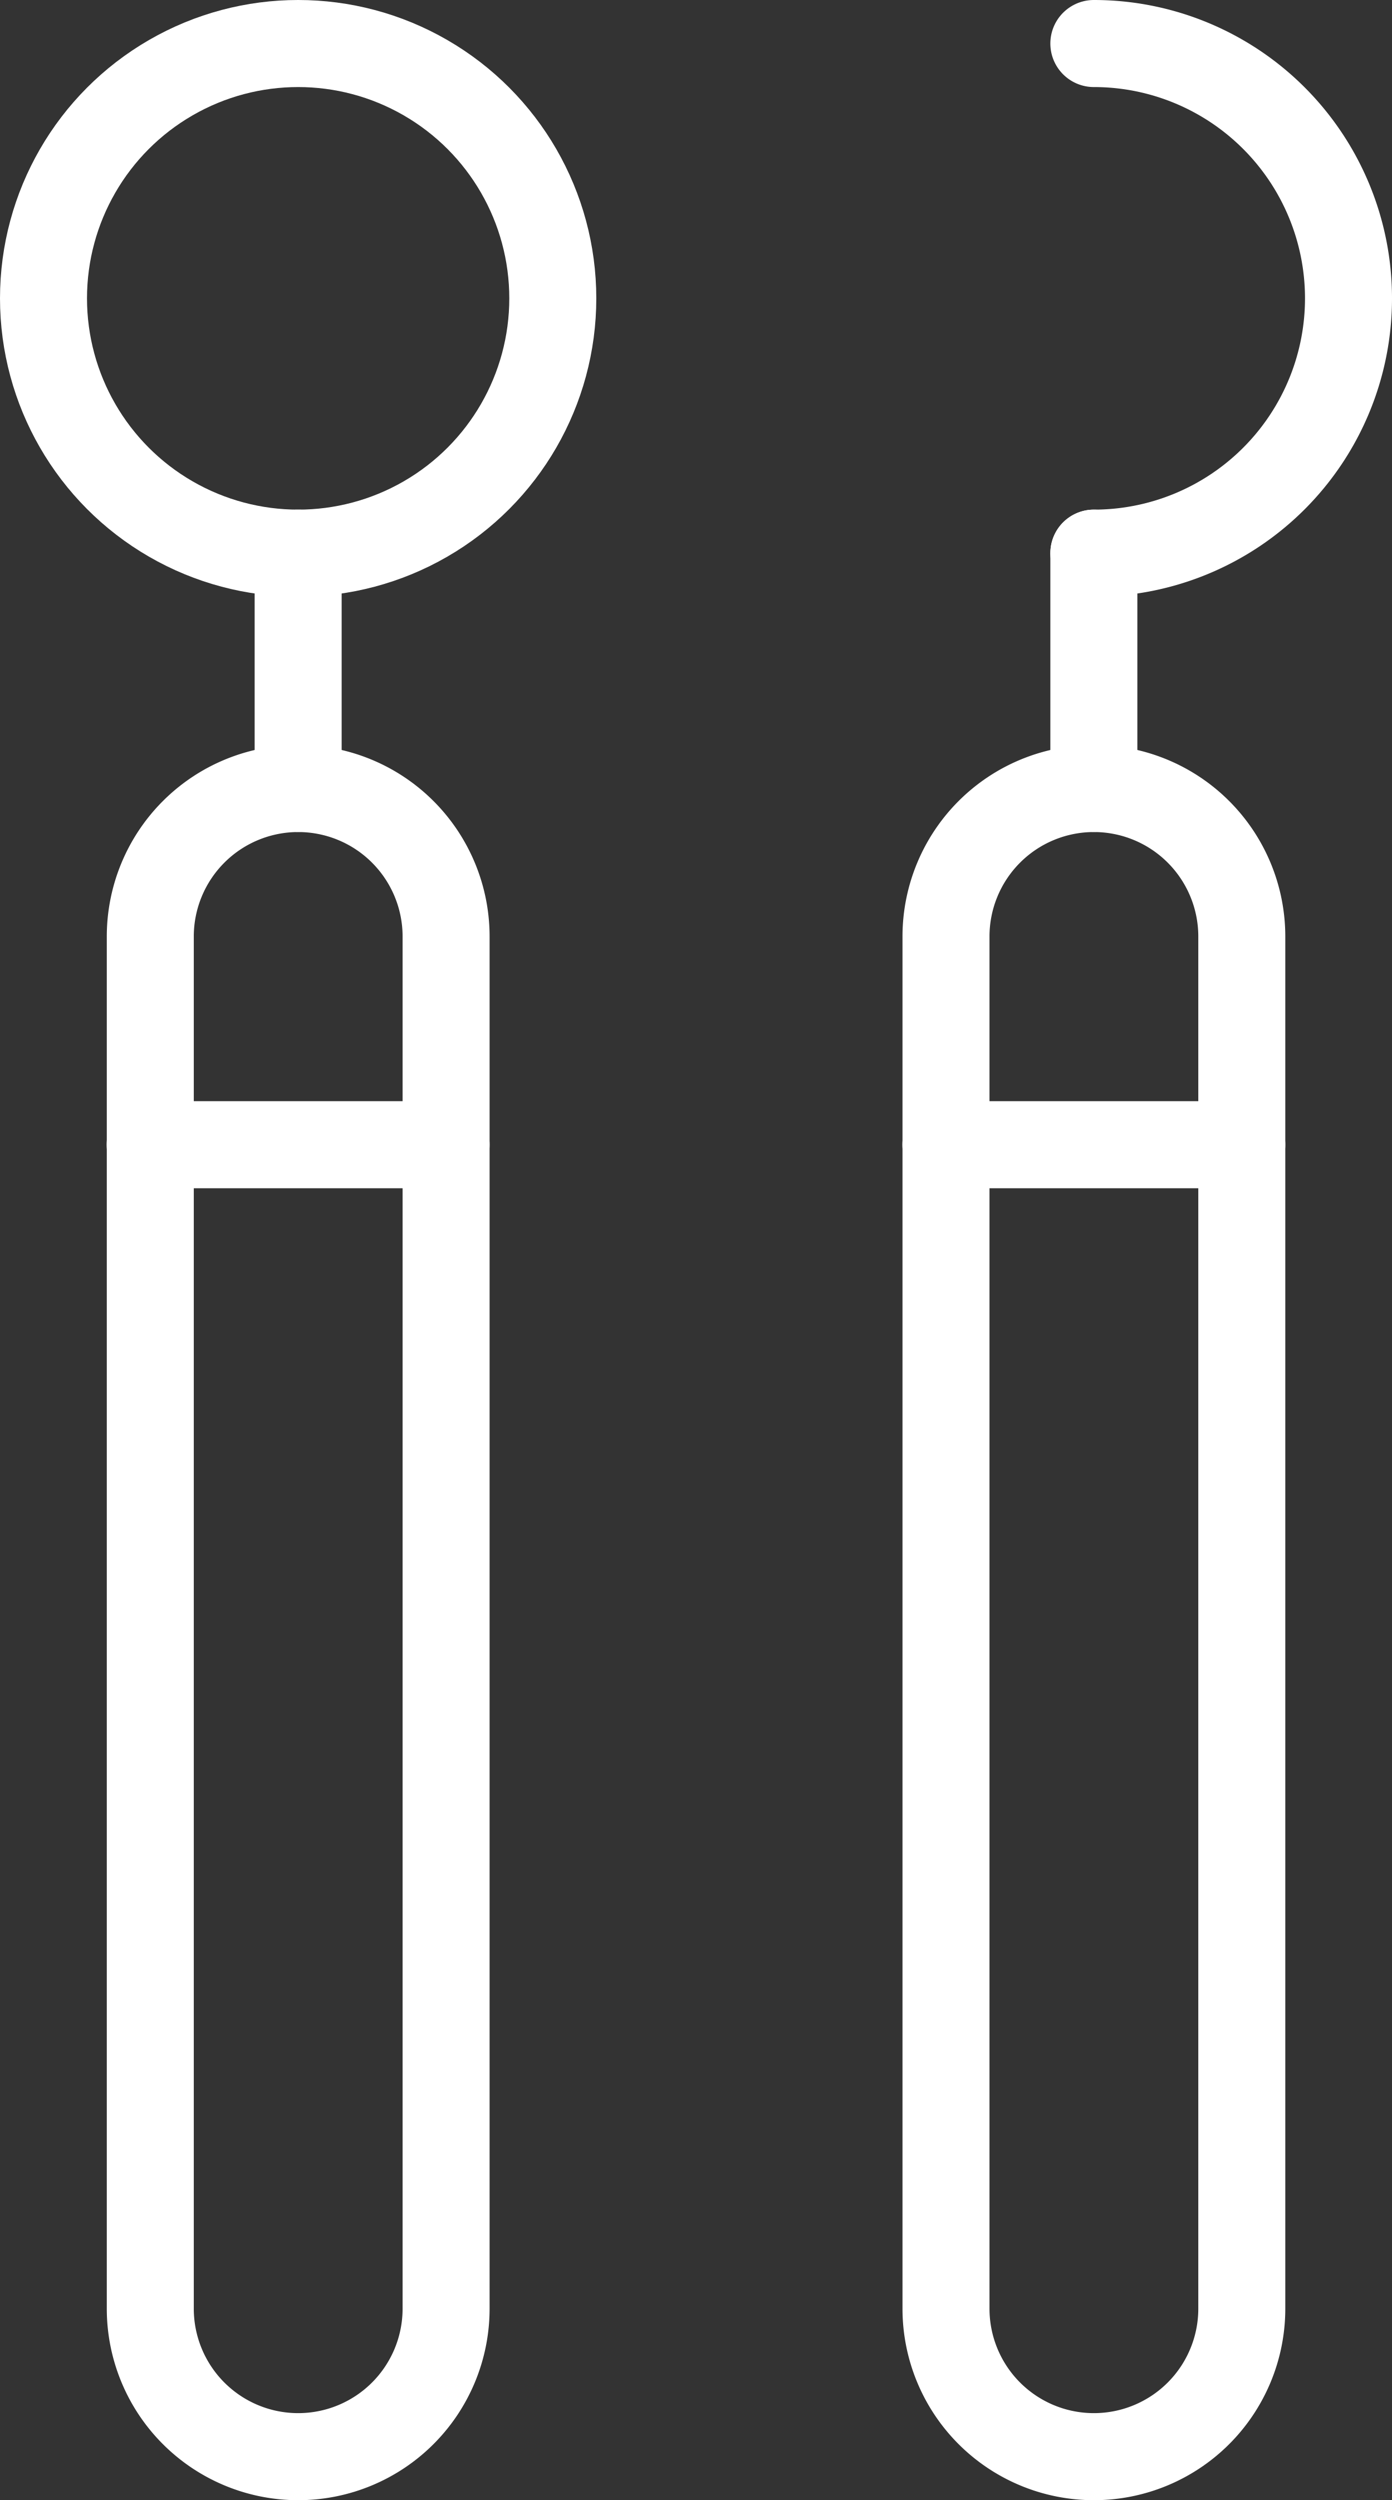
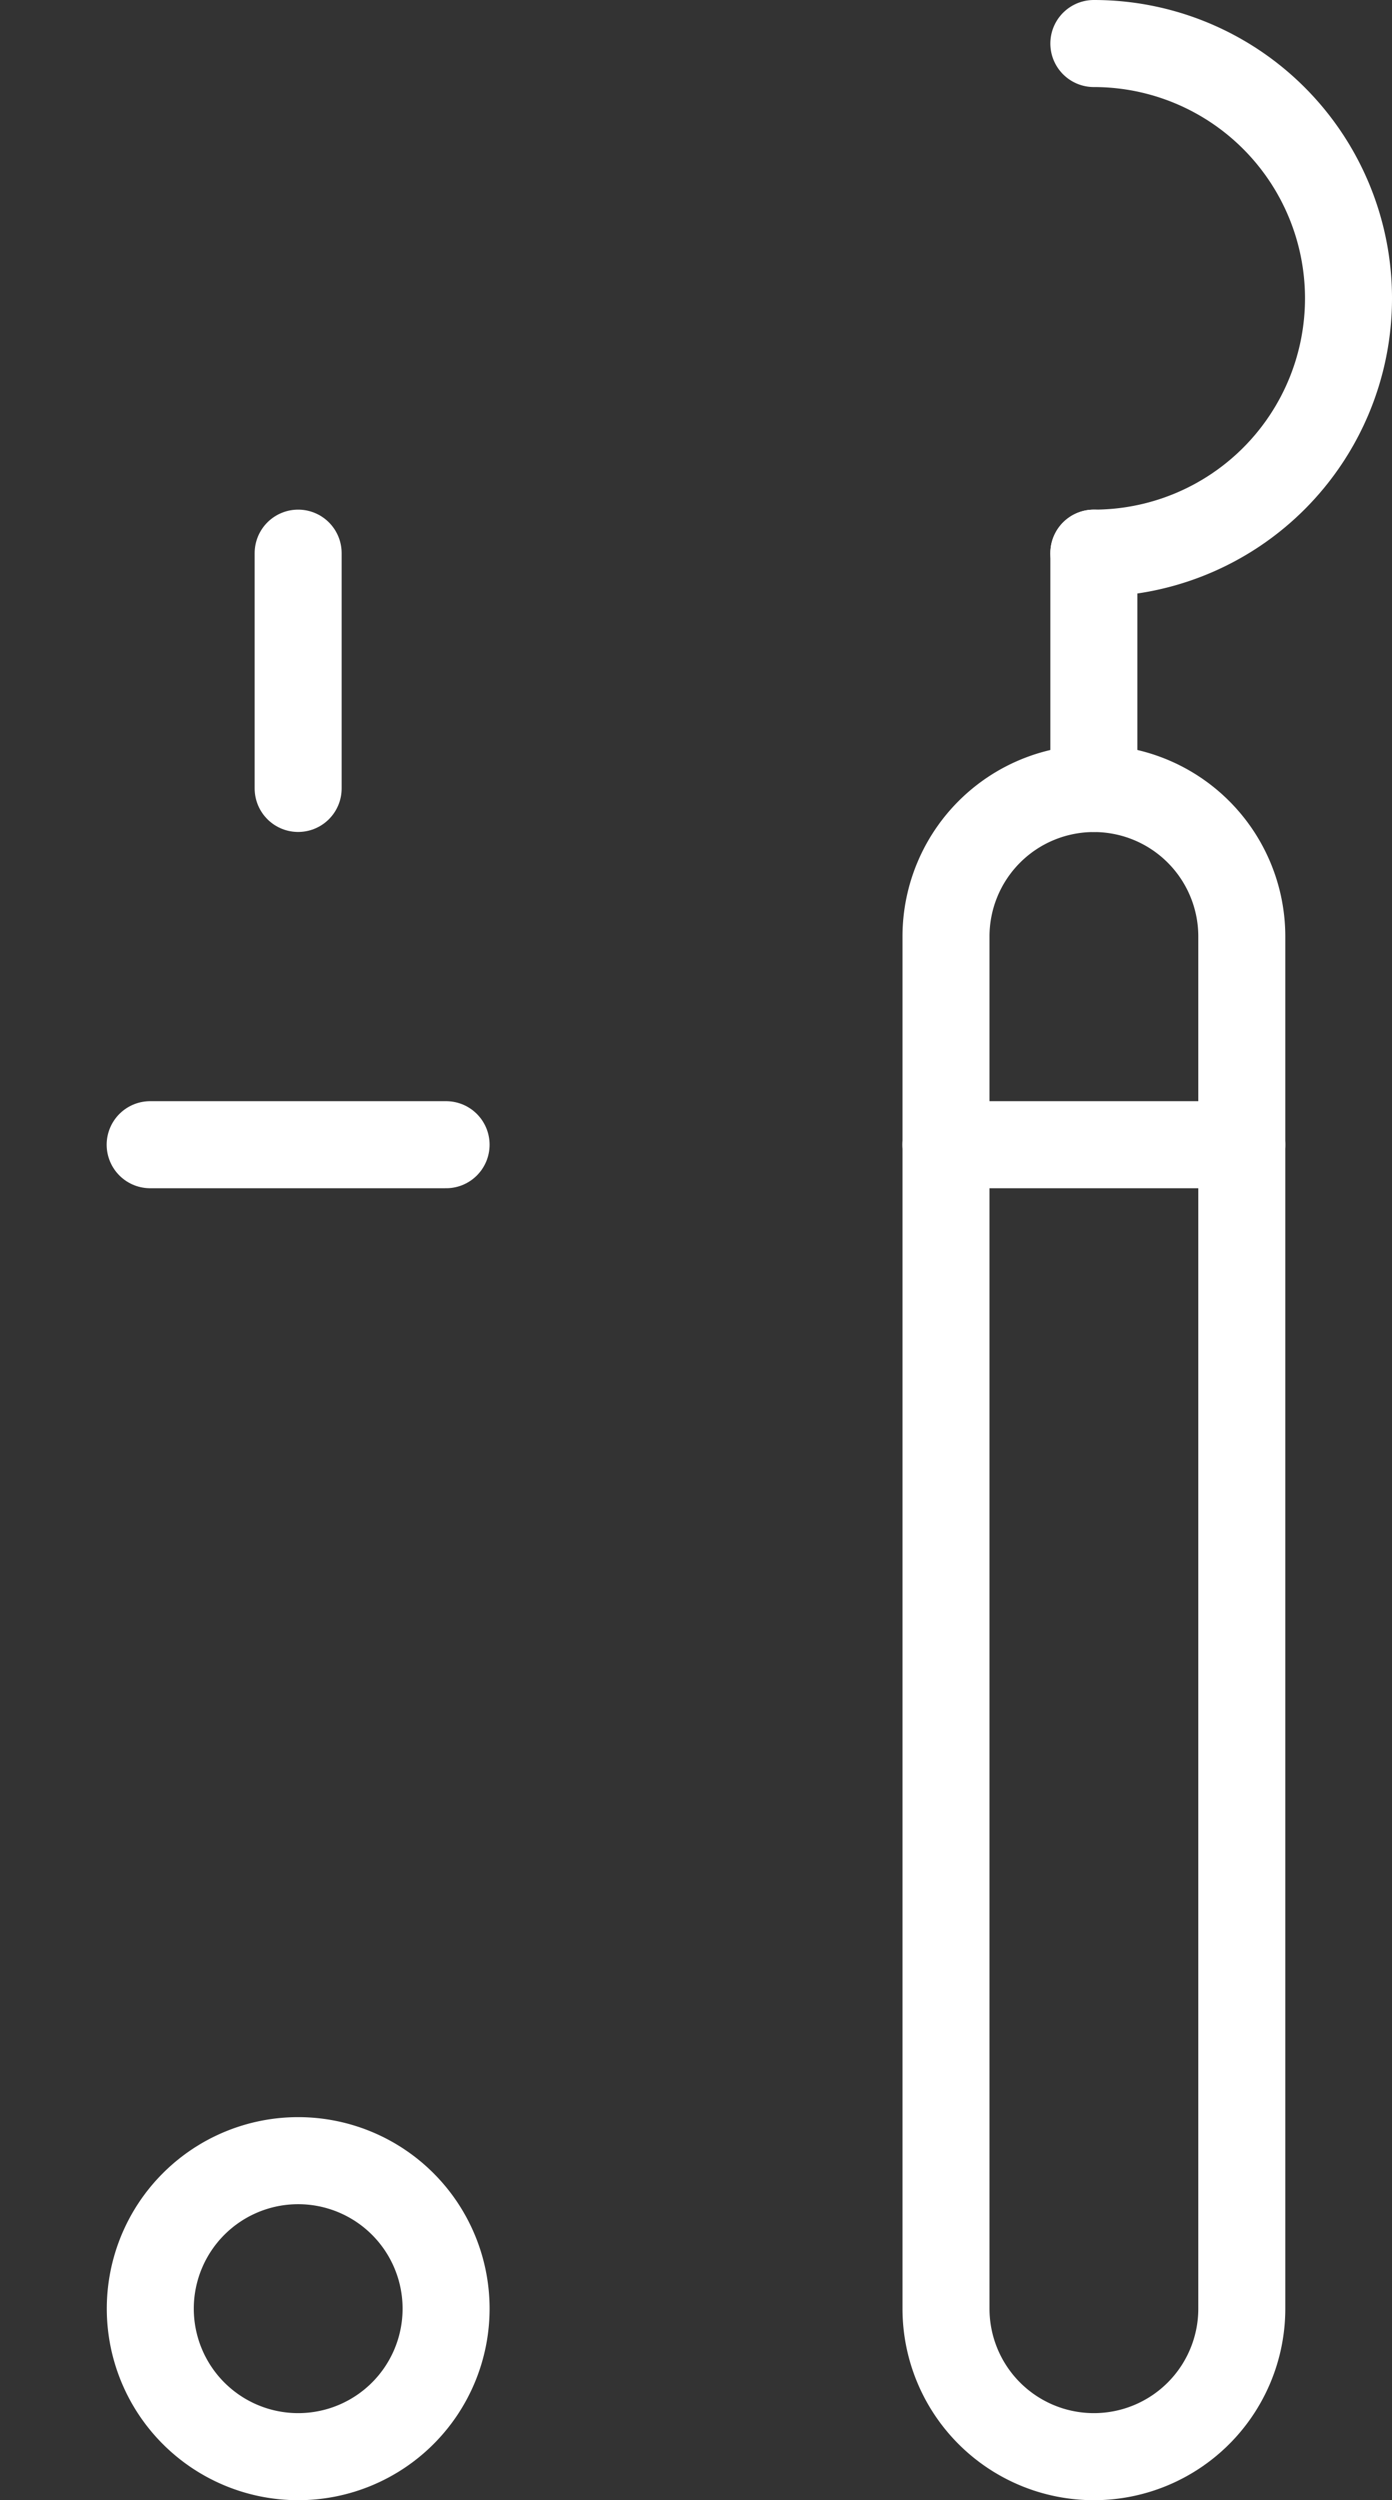
<svg xmlns="http://www.w3.org/2000/svg" width="32" height="57.438" viewBox="0 0 32 57.438">
  <rect x="0" y="0" width="32" height="57.438" fill="#333333" stroke="none" />
  <g id="index_icon03" transform="translate(-149.5 28.5)">
-     <path id="Path_14" data-name="Path 14" d="M24.783,133.5a3.4,3.4,0,1,1-6.8,0V101.977a3.4,3.4,0,0,1,6.8,0Z" transform="translate(134.972 -108.962)" fill="none" stroke="#fff" stroke-linecap="round" stroke-linejoin="round" stroke-width="2" />
+     <path id="Path_14" data-name="Path 14" d="M24.783,133.5a3.4,3.4,0,1,1-6.8,0a3.4,3.4,0,0,1,6.8,0Z" transform="translate(134.972 -108.962)" fill="none" stroke="#fff" stroke-linecap="round" stroke-linejoin="round" stroke-width="2" />
    <line id="Line_1" data-name="Line 1" x2="6.803" transform="translate(152.952 -2.202)" fill="none" stroke="#fff" stroke-linecap="round" stroke-linejoin="round" stroke-width="2" />
-     <circle id="Ellipse_5" data-name="Ellipse 5" cx="5.854" cy="5.854" r="5.854" transform="translate(150.5 -27.5)" fill="none" stroke="#fff" stroke-linecap="round" stroke-linejoin="round" stroke-width="2" />
    <line id="Line_2" data-name="Line 2" y2="5.405" transform="translate(156.354 -15.792)" fill="none" stroke="#fff" stroke-linecap="round" stroke-linejoin="round" stroke-width="2" />
    <path id="Path_15" data-name="Path 15" d="M125.339,133.5a3.4,3.4,0,1,1-6.8,0V101.977a3.4,3.4,0,0,1,6.8,0Z" transform="translate(52.708 -108.962)" fill="none" stroke="#fff" stroke-linecap="round" stroke-linejoin="round" stroke-width="2" />
    <line id="Line_3" data-name="Line 3" x2="6.803" transform="translate(171.244 -2.202)" fill="none" stroke="#fff" stroke-linecap="round" stroke-linejoin="round" stroke-width="2" />
    <path id="Path_16" data-name="Path 16" d="M137.236,4.5a5.854,5.854,0,1,1,0,11.708" transform="translate(37.41 -32)" fill="none" stroke="#fff" stroke-linecap="round" stroke-linejoin="round" stroke-width="2" />
    <line id="Line_4" data-name="Line 4" y2="5.405" transform="translate(174.646 -15.792)" fill="none" stroke="#fff" stroke-linecap="round" stroke-linejoin="round" stroke-width="2" />
  </g>
</svg>